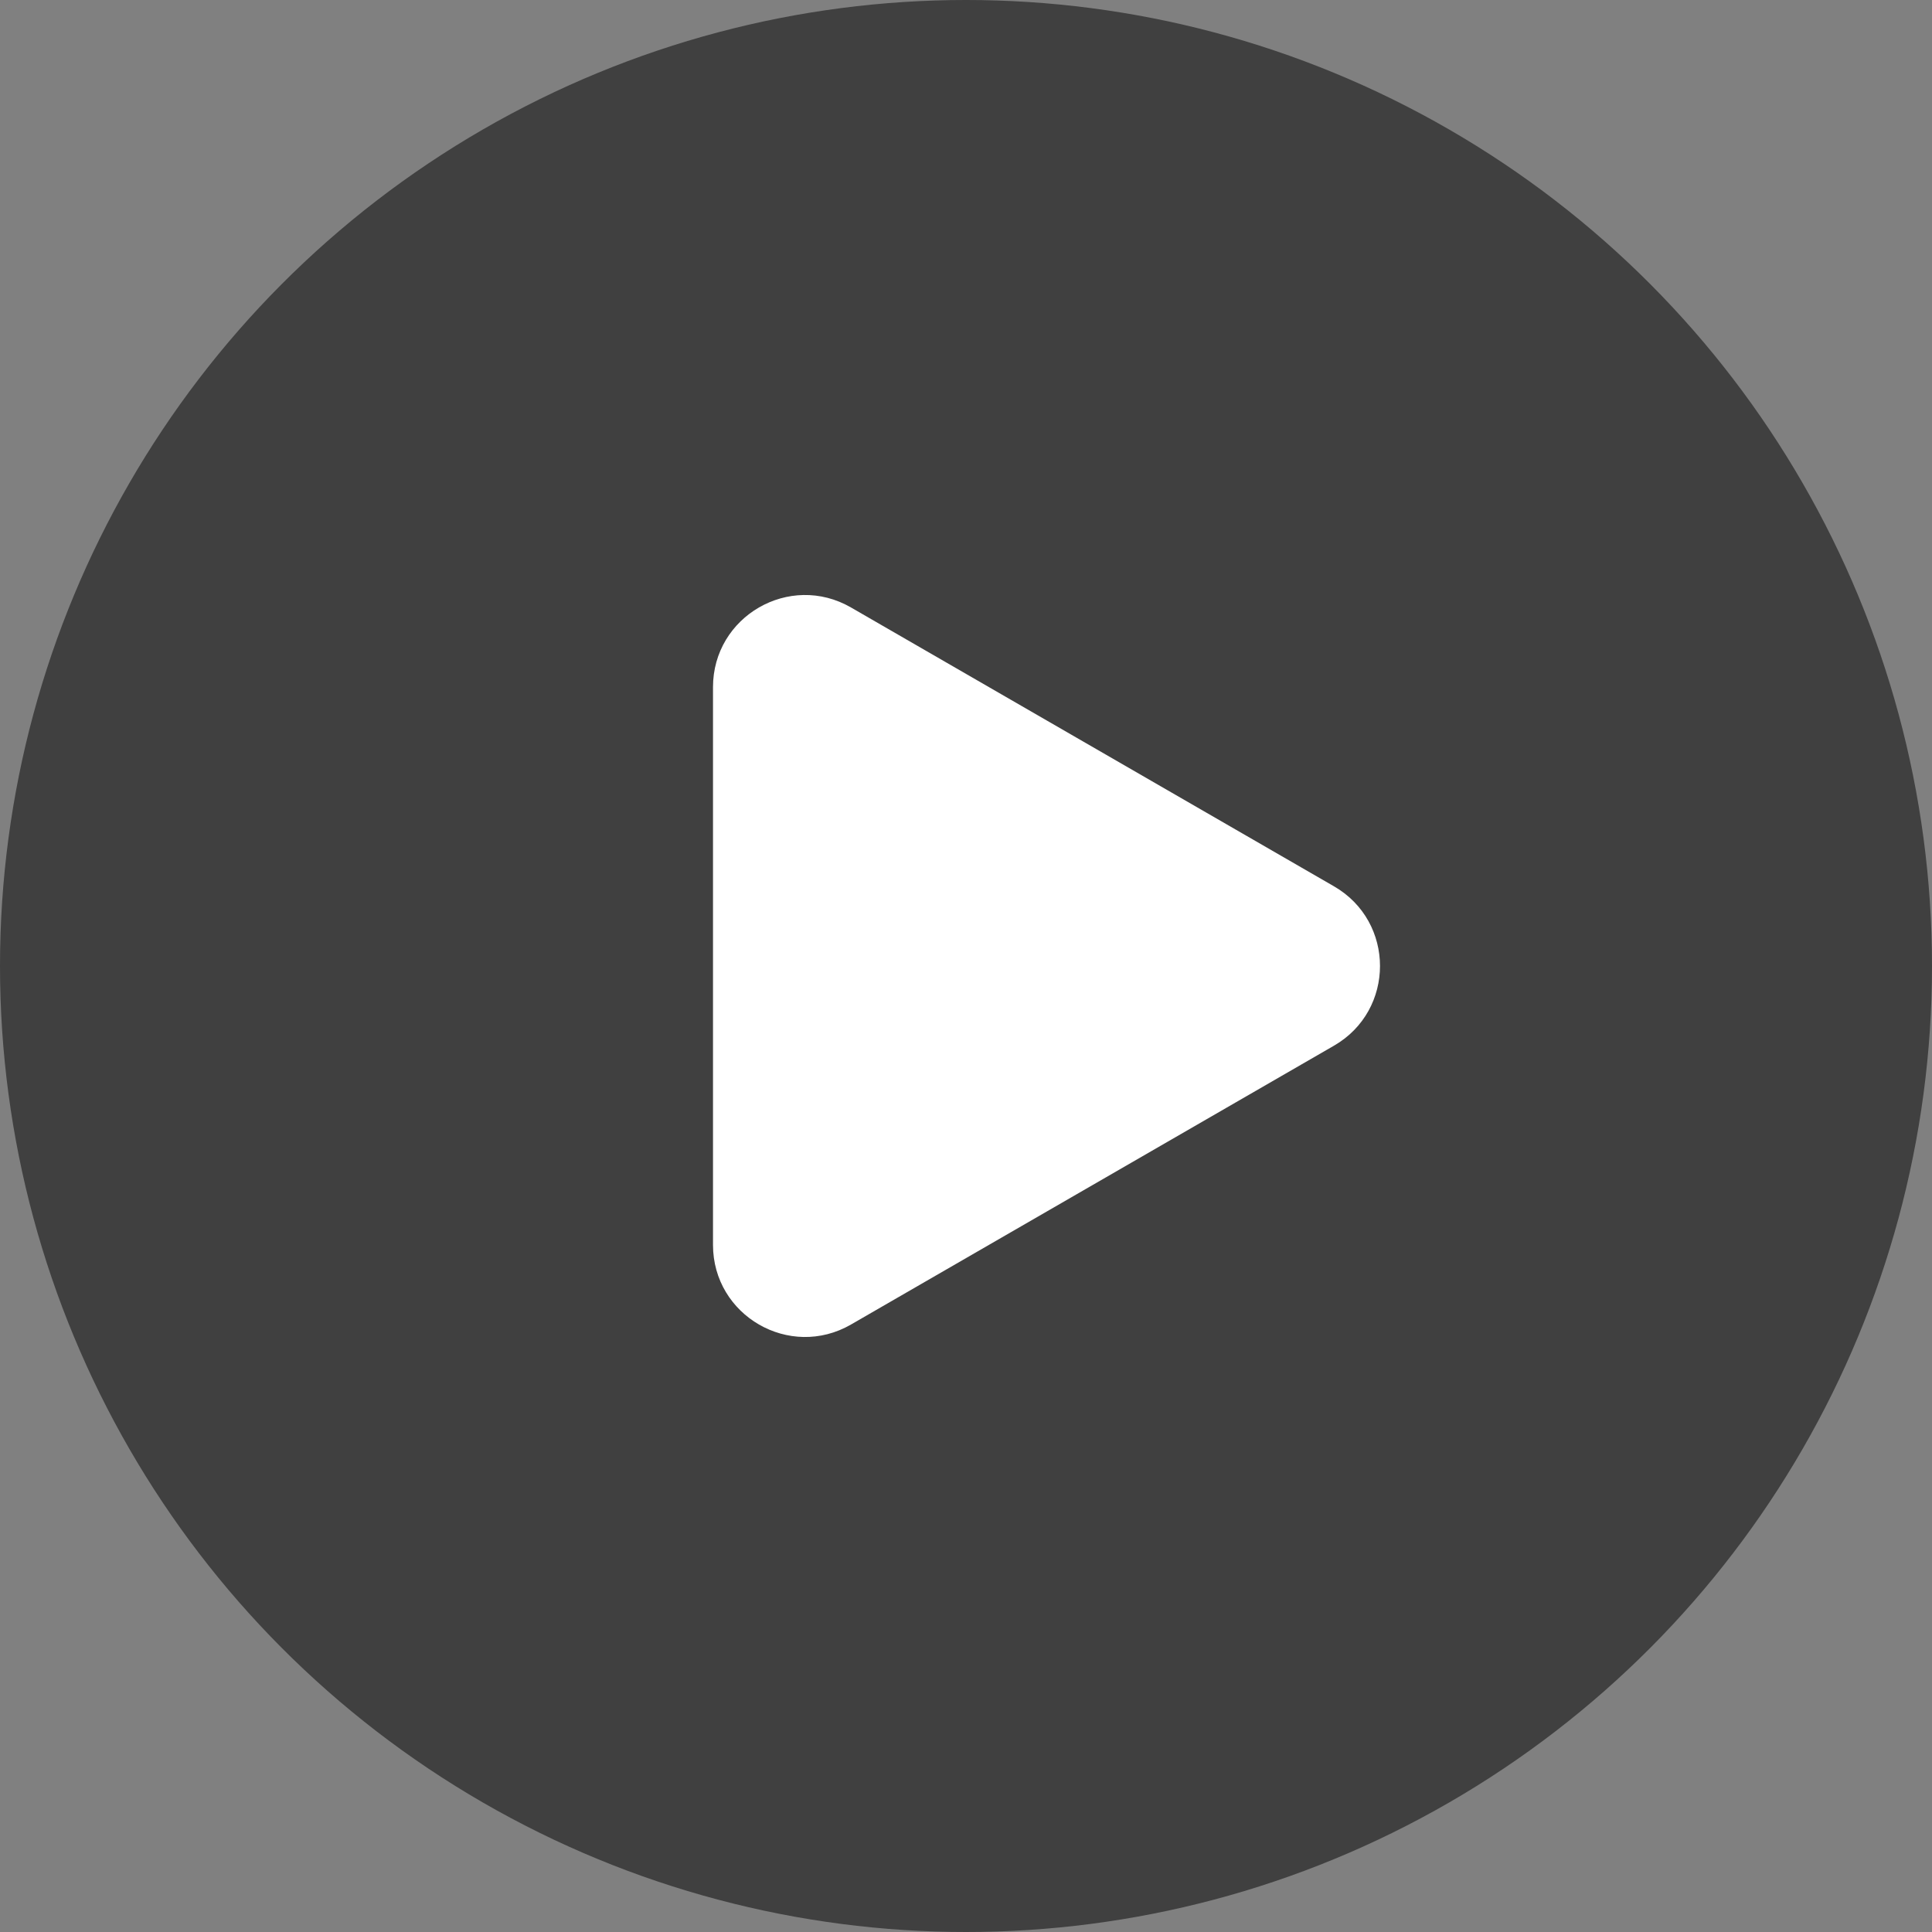
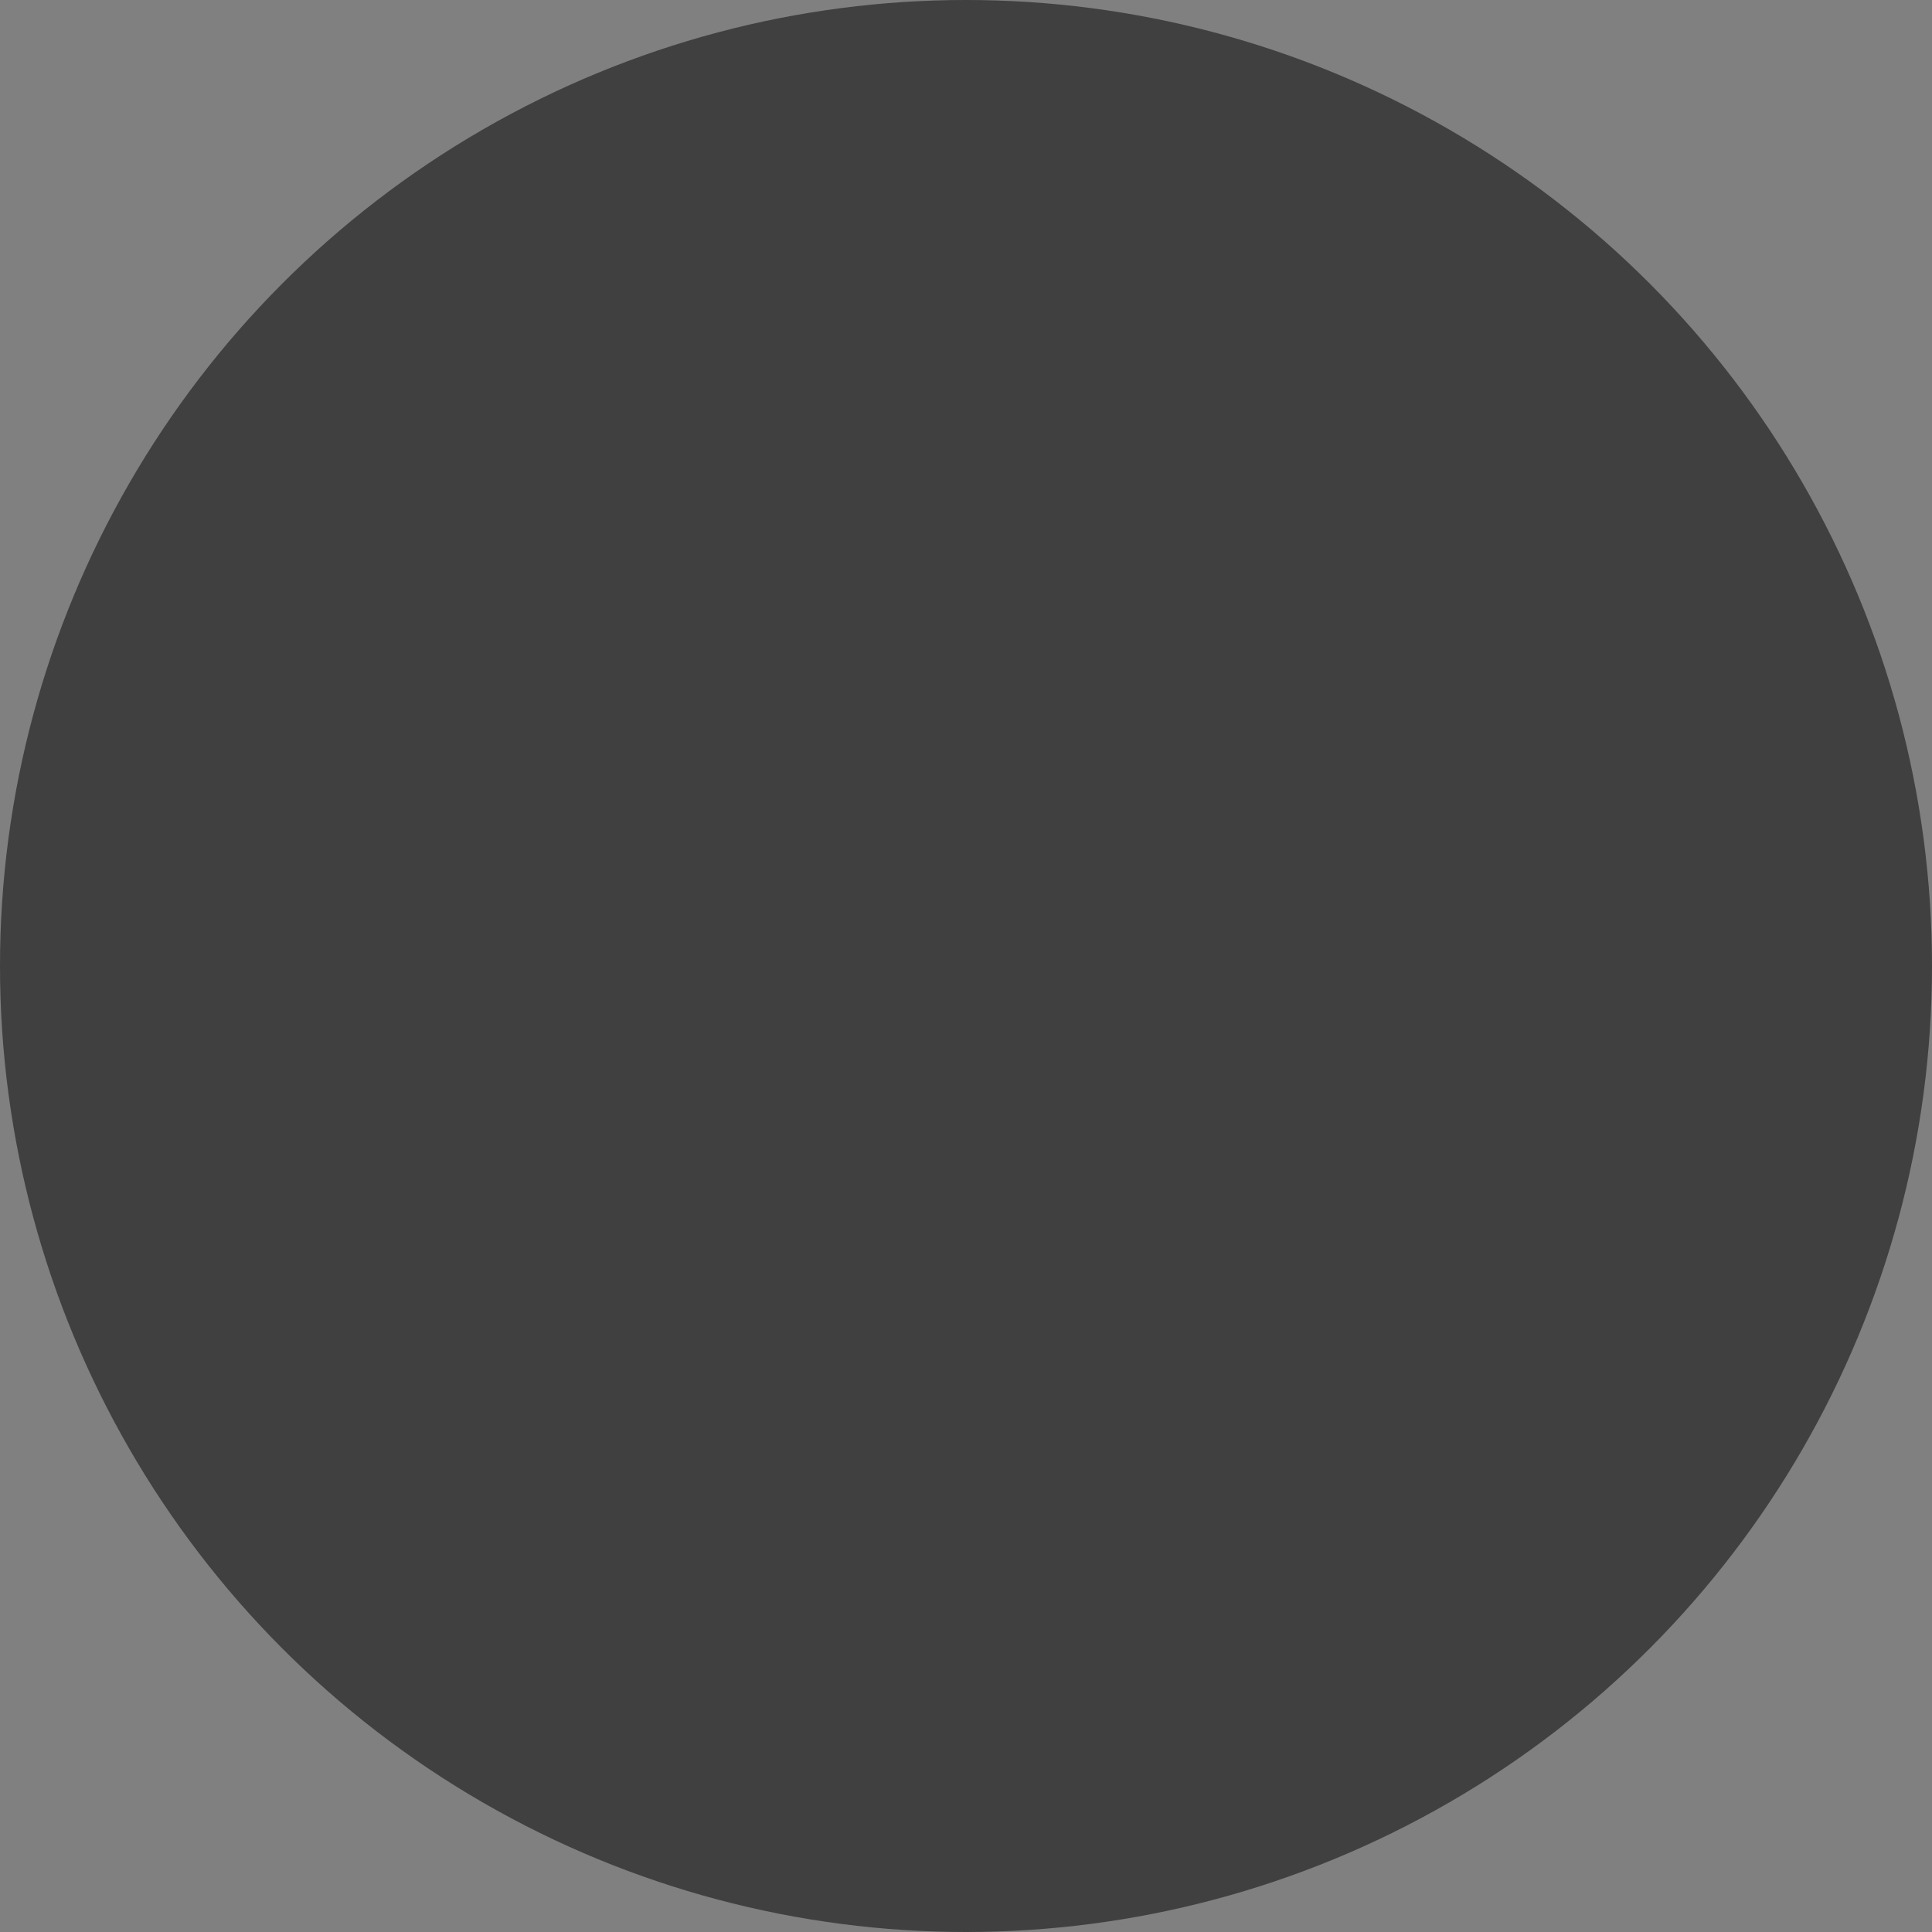
<svg xmlns="http://www.w3.org/2000/svg" width="63" height="63" viewBox="0 0 63 63" fill="none">
  <rect x="0" y="0" width="63" height="63" fill="#808080" stroke="none" />
  <circle cx="31.5" cy="31.5" r="31.5" fill="black" fill-opacity="0.5" />
-   <path d="M43.5 28.902C45.5 30.057 45.5 32.943 43.5 34.098L27.75 43.191C25.75 44.346 23.25 42.903 23.25 40.593L23.25 22.407C23.25 20.097 25.75 18.654 27.75 19.809L43.5 28.902Z" fill="white" />
</svg>